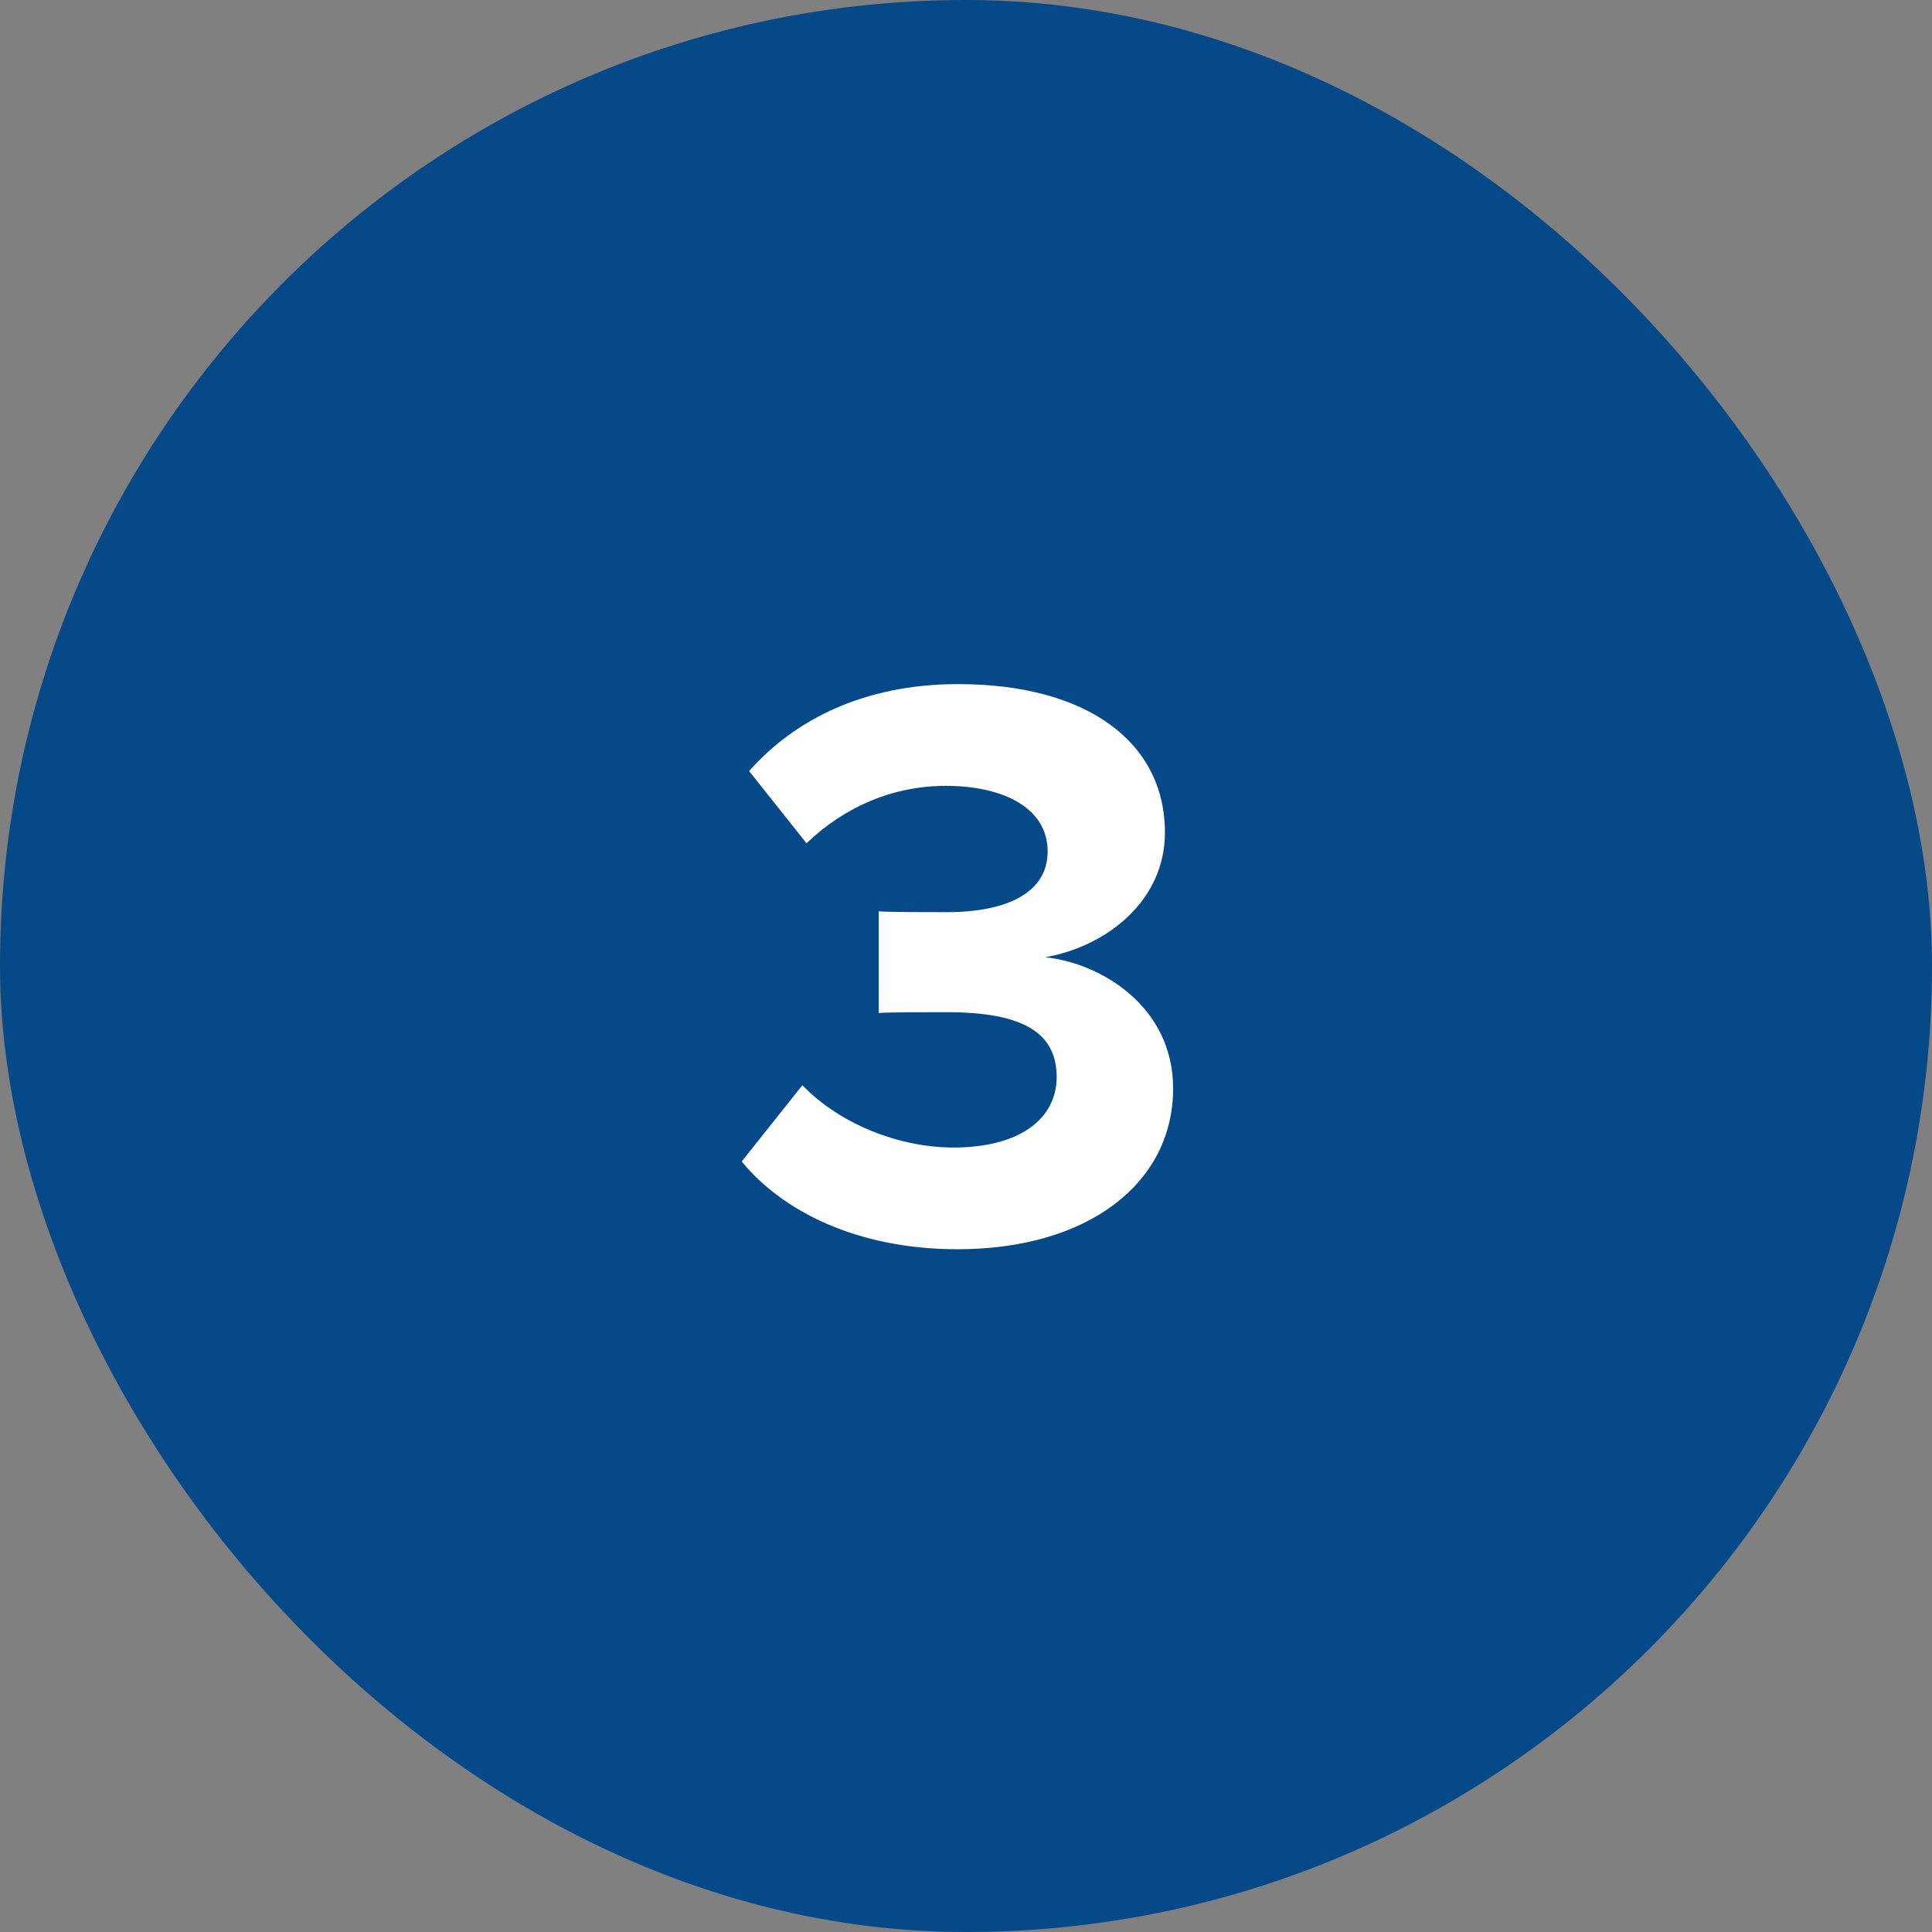
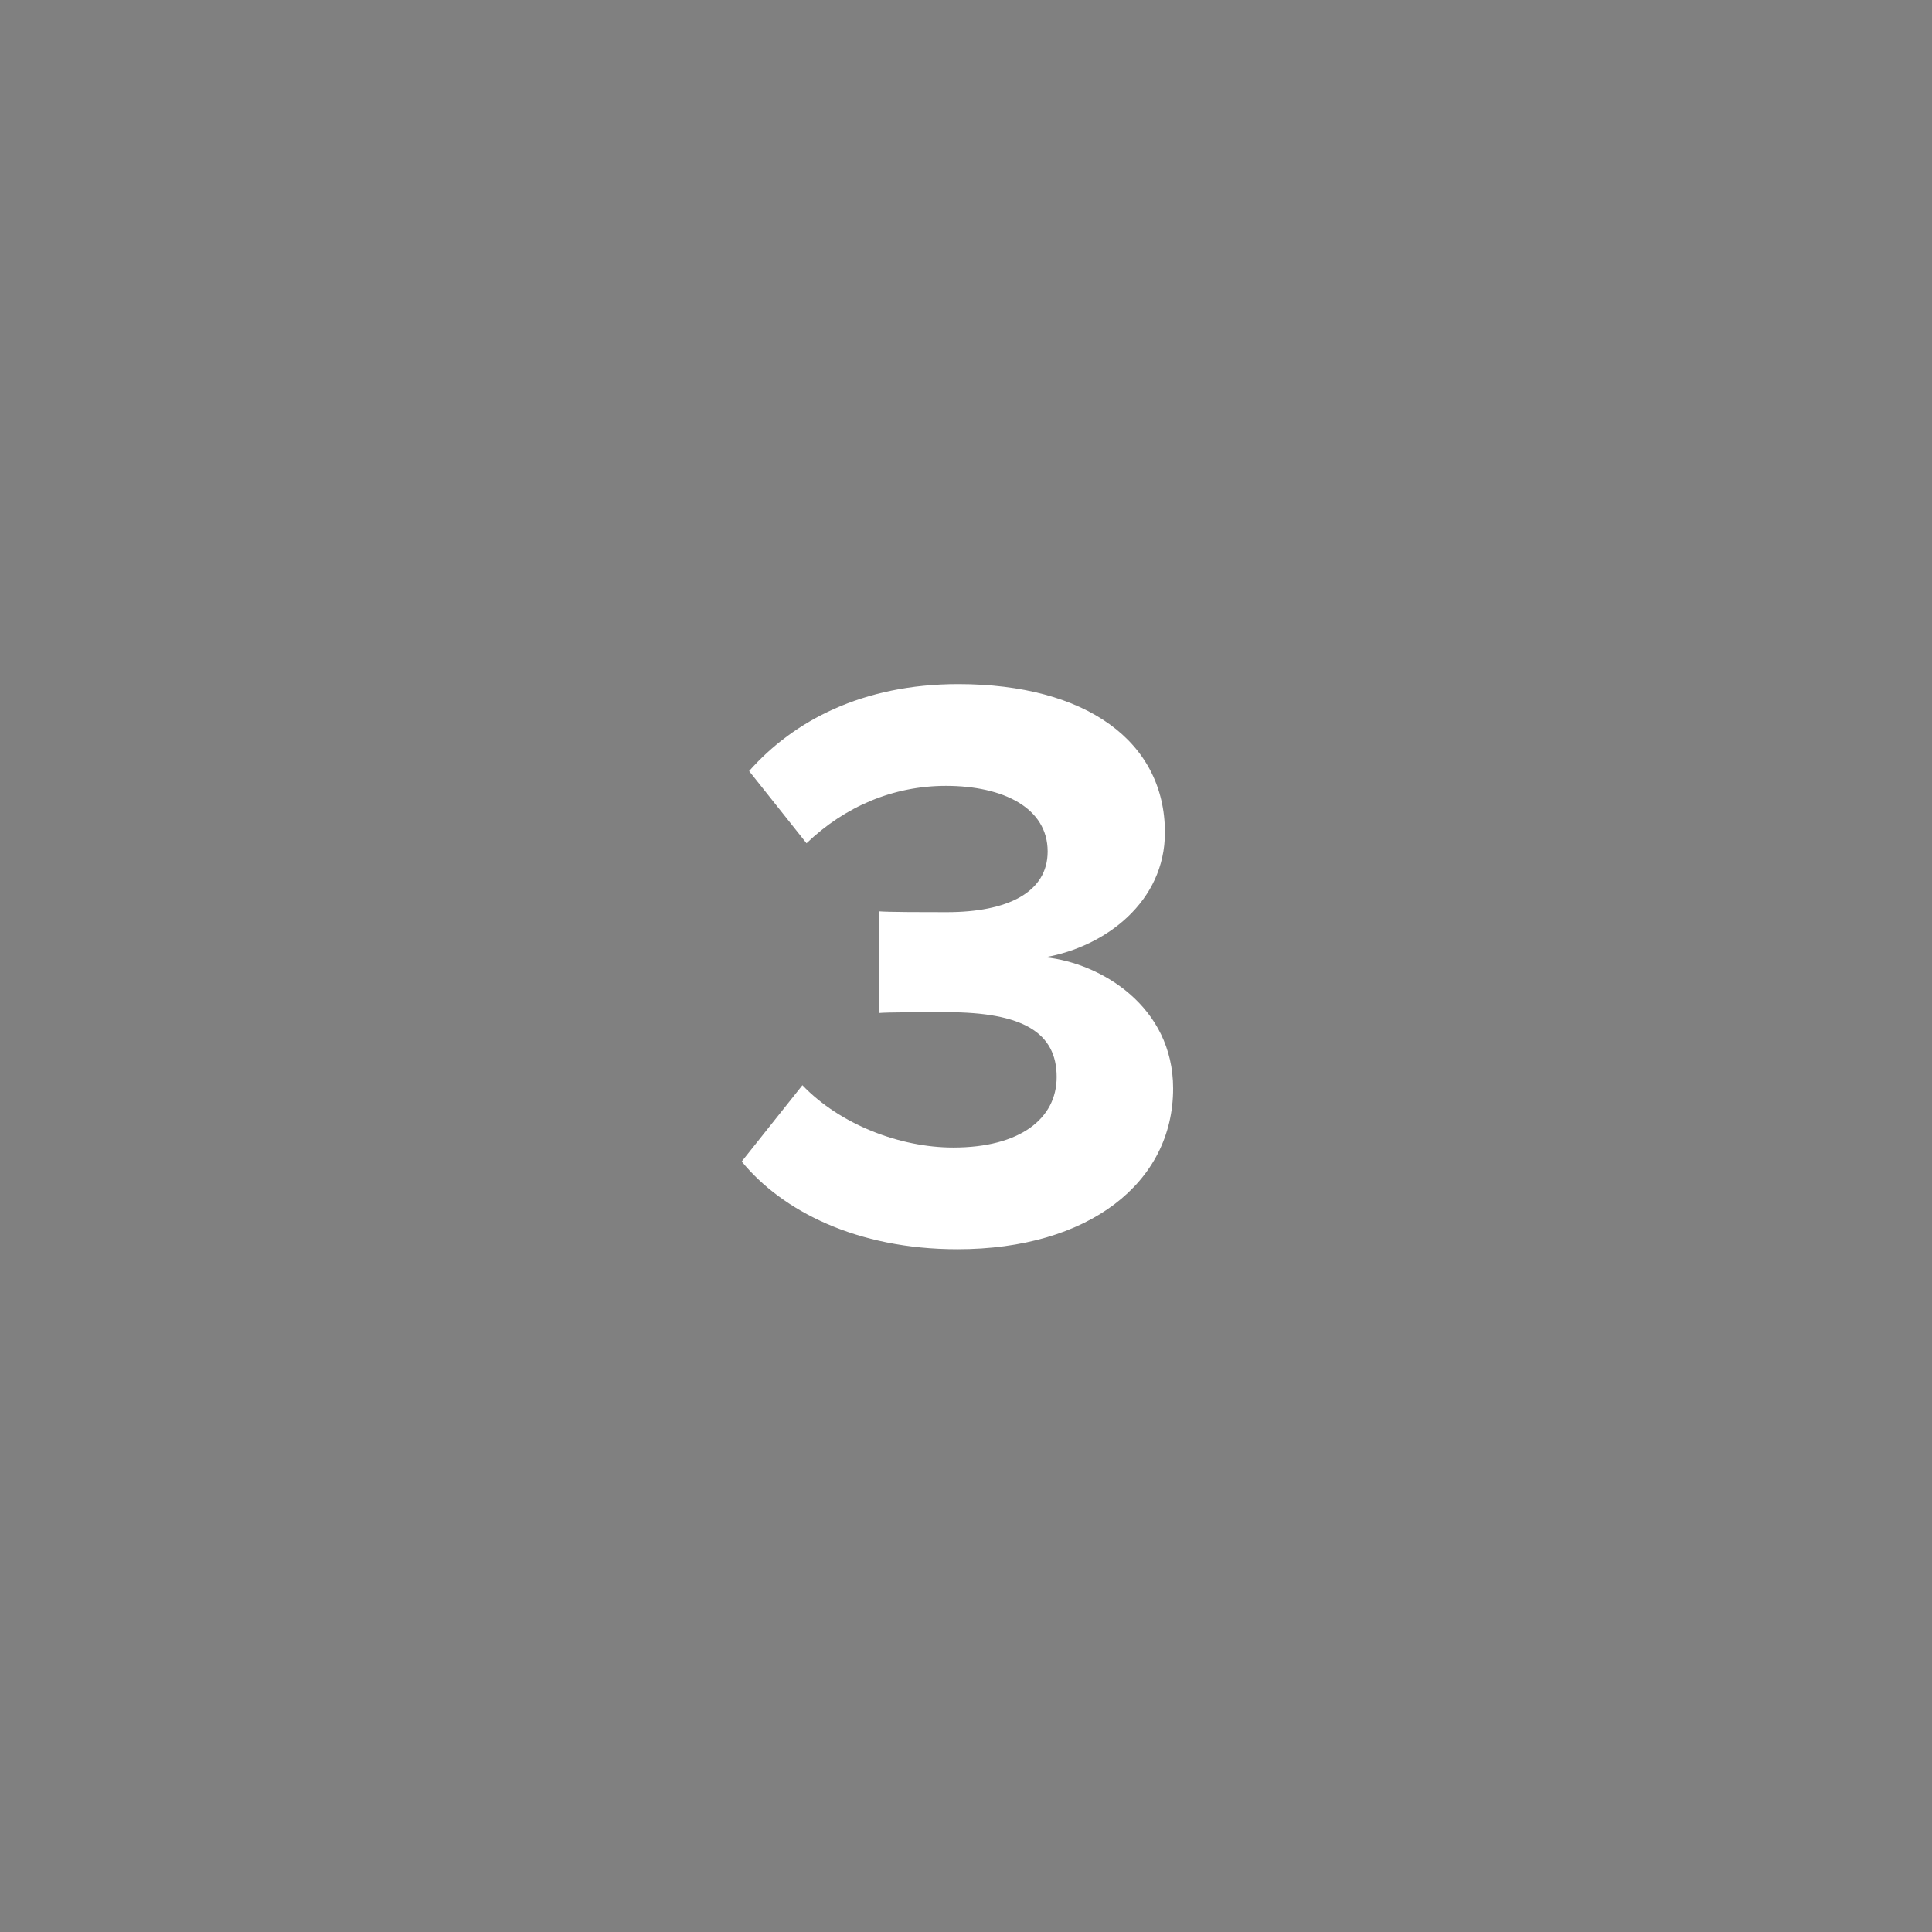
<svg xmlns="http://www.w3.org/2000/svg" width="53" height="53" viewBox="0 0 53 53" fill="none">
  <rect x="0" y="0" width="53" height="53" fill="#808080" stroke="none" />
-   <rect width="53" height="53" rx="26.5" fill="#054989" />
  <path d="M20.347 31.863C21.45 33.212 23.497 34.27 26.265 34.27C29.865 34.27 32.182 32.447 32.182 29.86C32.182 27.61 30.202 26.418 28.672 26.26C30.337 25.968 31.957 24.73 31.957 22.84C31.957 20.343 29.797 18.767 26.287 18.767C23.655 18.767 21.765 19.78 20.55 21.152L22.125 23.133C23.182 22.12 24.51 21.558 25.95 21.558C27.525 21.558 28.74 22.165 28.74 23.358C28.74 24.483 27.637 25.023 25.972 25.023C25.41 25.023 24.375 25.023 24.105 25V27.79C24.33 27.767 25.342 27.767 25.972 27.767C28.065 27.767 28.987 28.33 28.987 29.545C28.987 30.692 27.975 31.48 26.152 31.48C24.69 31.48 23.047 30.85 22.012 29.77L20.347 31.863Z" fill="white" />
</svg>